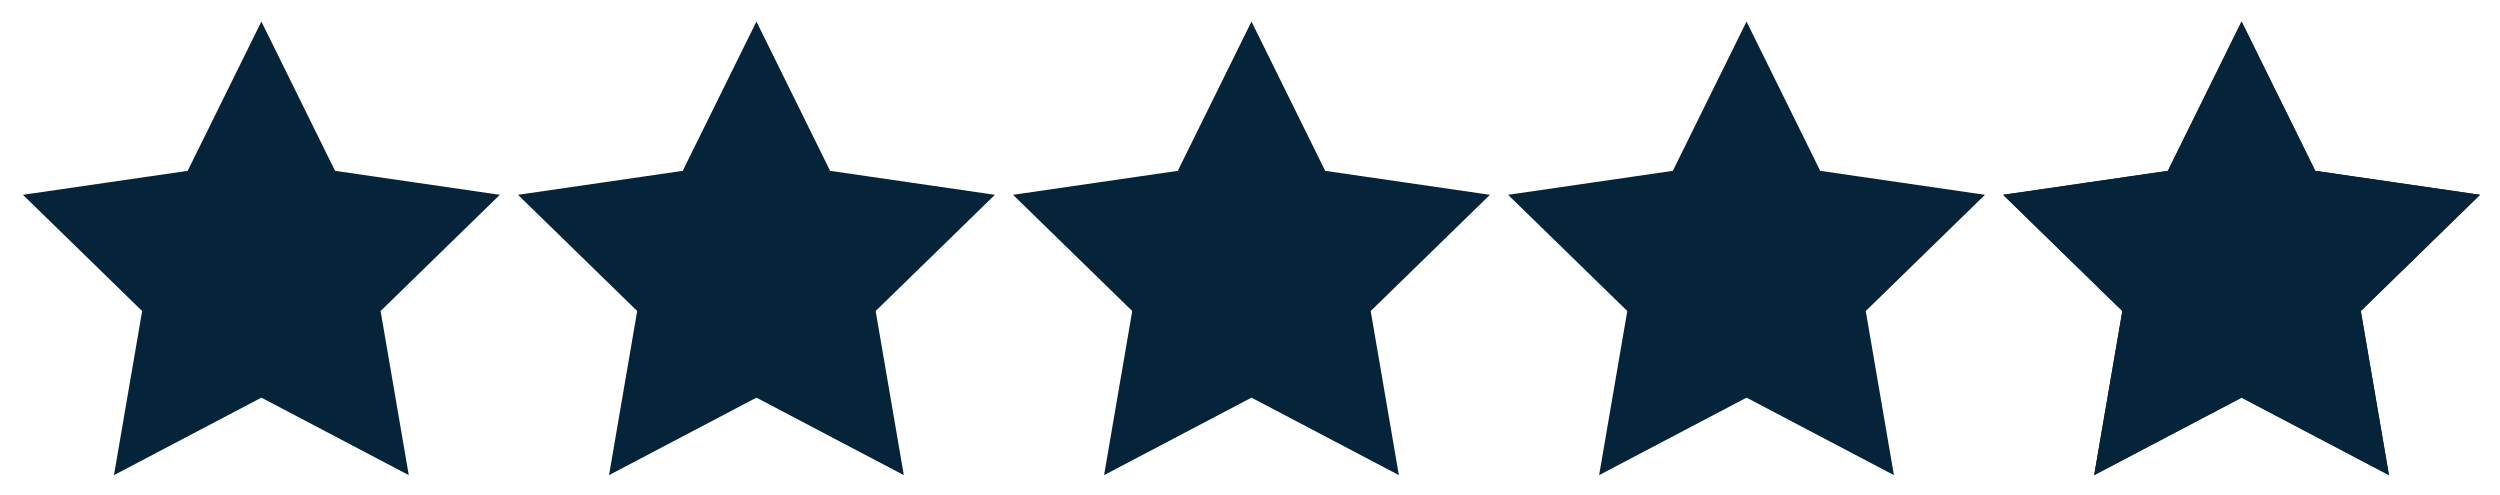
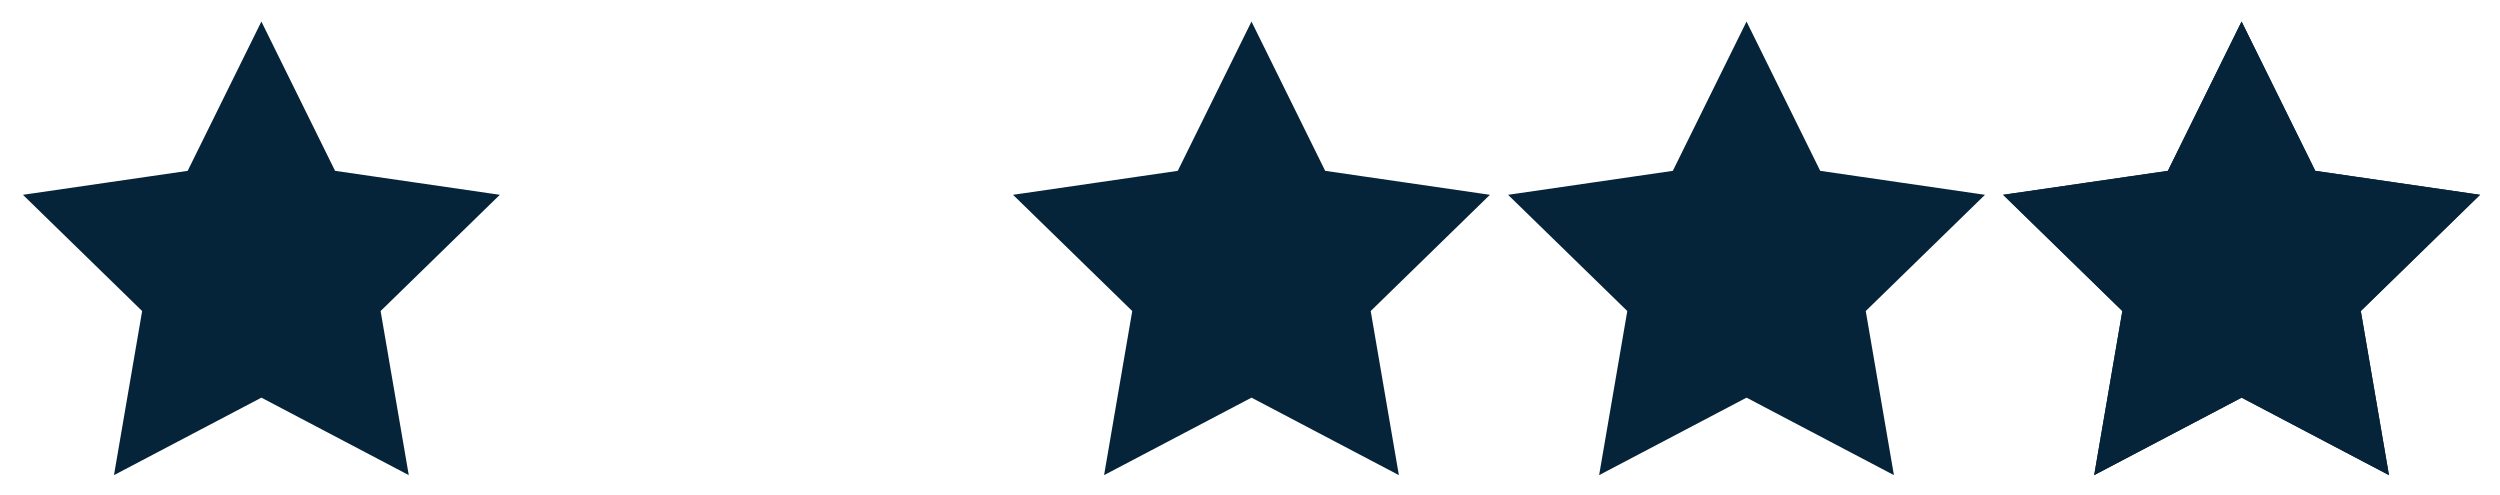
<svg xmlns="http://www.w3.org/2000/svg" width="101px" height="20px" viewBox="0 0 101 20" version="1.1">
  <title>stars-5</title>
  <g id="Page-1" stroke="none" stroke-width="1" fill="none" fill-rule="evenodd">
    <g id="Ecomm-Look-PDP-Roll-v2" transform="translate(-1243, -2770)" fill="#062439" stroke="#062439">
      <g id="stars-5" transform="translate(1245, 2772)">
        <polygon id="Star" points="8.56 13.5 3.269 16.281 4.28 10.391 0 6.219 5.914 5.359 8.56 0 11.205 5.359 17.119 6.219 12.839 10.391 13.85 16.281" />
-         <polygon id="Star-Copy" points="28.56 13.5 23.269 16.281 24.28 10.391 20 6.219 25.914 5.359 28.56 0 31.205 5.359 37.119 6.219 32.839 10.391 33.85 16.281" />
        <polygon id="Star-Copy-2" points="48.56 13.5 43.269 16.281 44.28 10.391 40 6.219 45.914 5.359 48.56 0 51.205 5.359 57.119 6.219 52.839 10.391 53.85 16.281" />
        <polygon id="Star-Copy-3" points="68.56 13.5 63.269 16.281 64.28 10.391 60 6.219 65.914 5.359 68.56 0 71.205 5.359 77.119 6.219 72.839 10.391 73.85 16.281" />
        <polygon id="Star-Copy-4" points="88.56 13.5 83.269 16.281 84.28 10.391 80 6.219 85.914 5.359 88.56 0 91.205 5.359 97.119 6.219 92.839 10.391 93.85 16.281" />
        <polygon id="Star-Copy-6" points="88.56 13.5 83.269 16.281 84.28 10.391 80 6.219 85.914 5.359 88.56 0 91.205 5.359 97.119 6.219 92.839 10.391 93.85 16.281" />
      </g>
    </g>
  </g>
</svg>